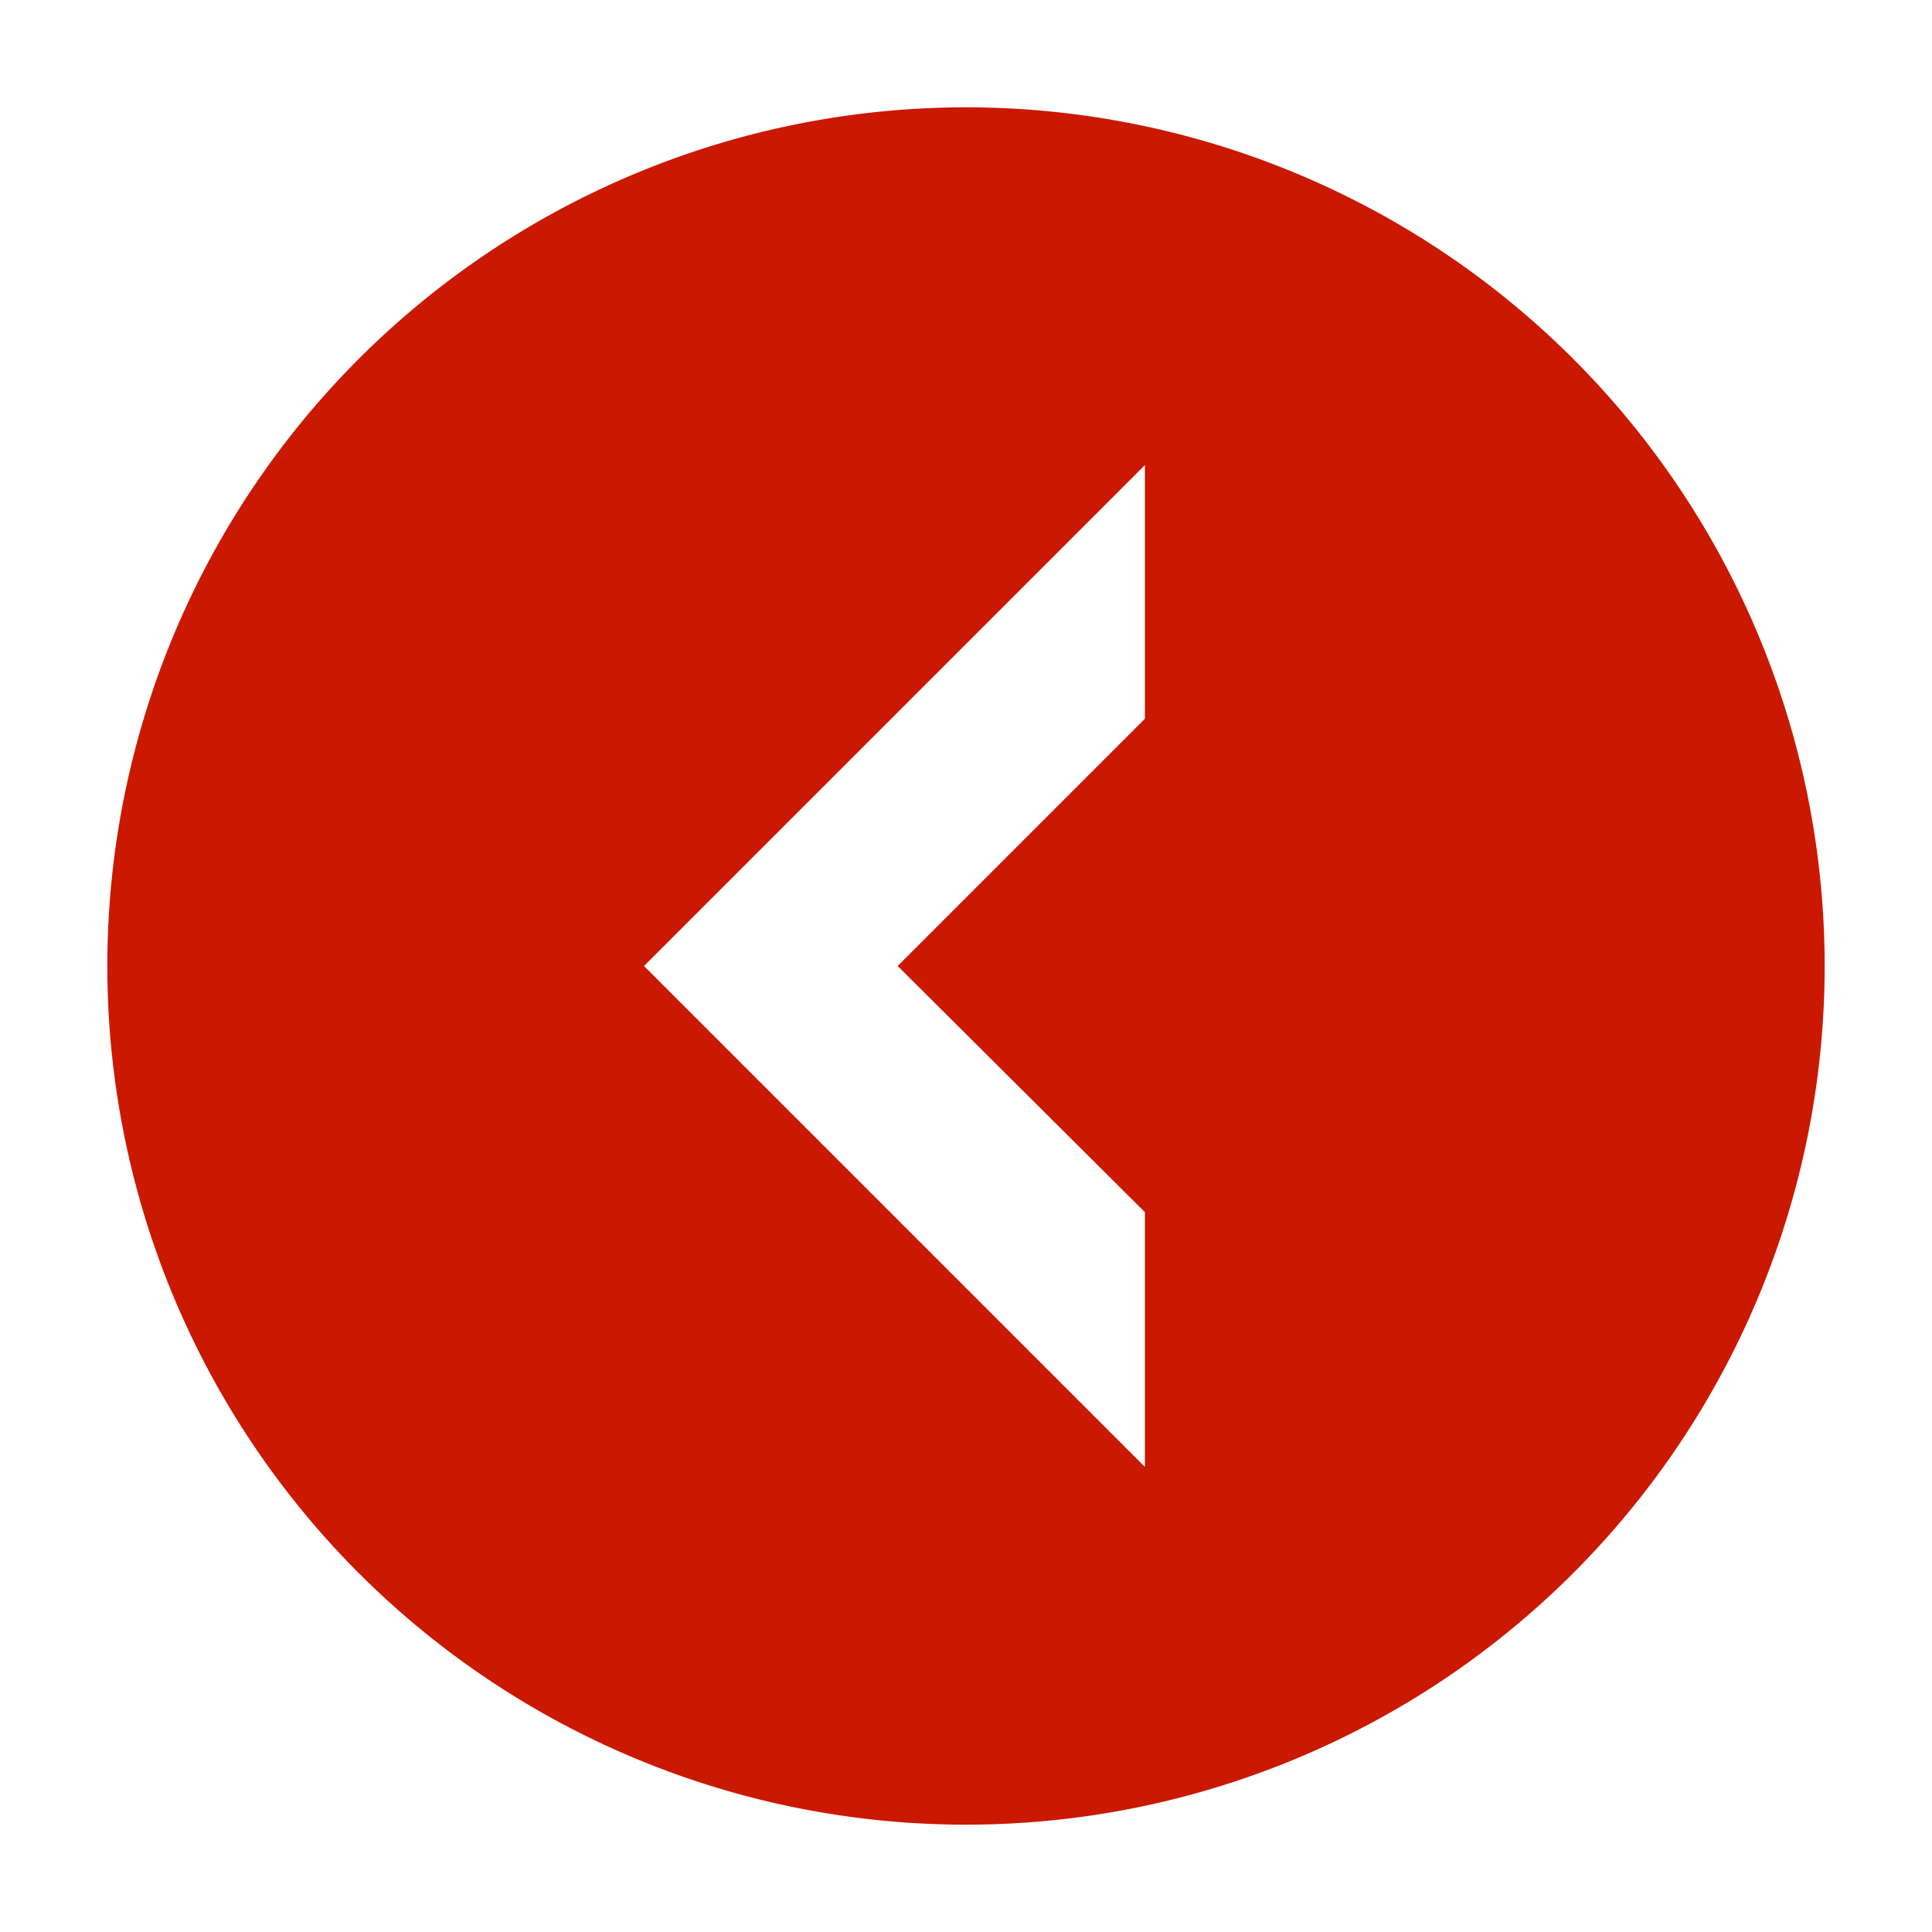
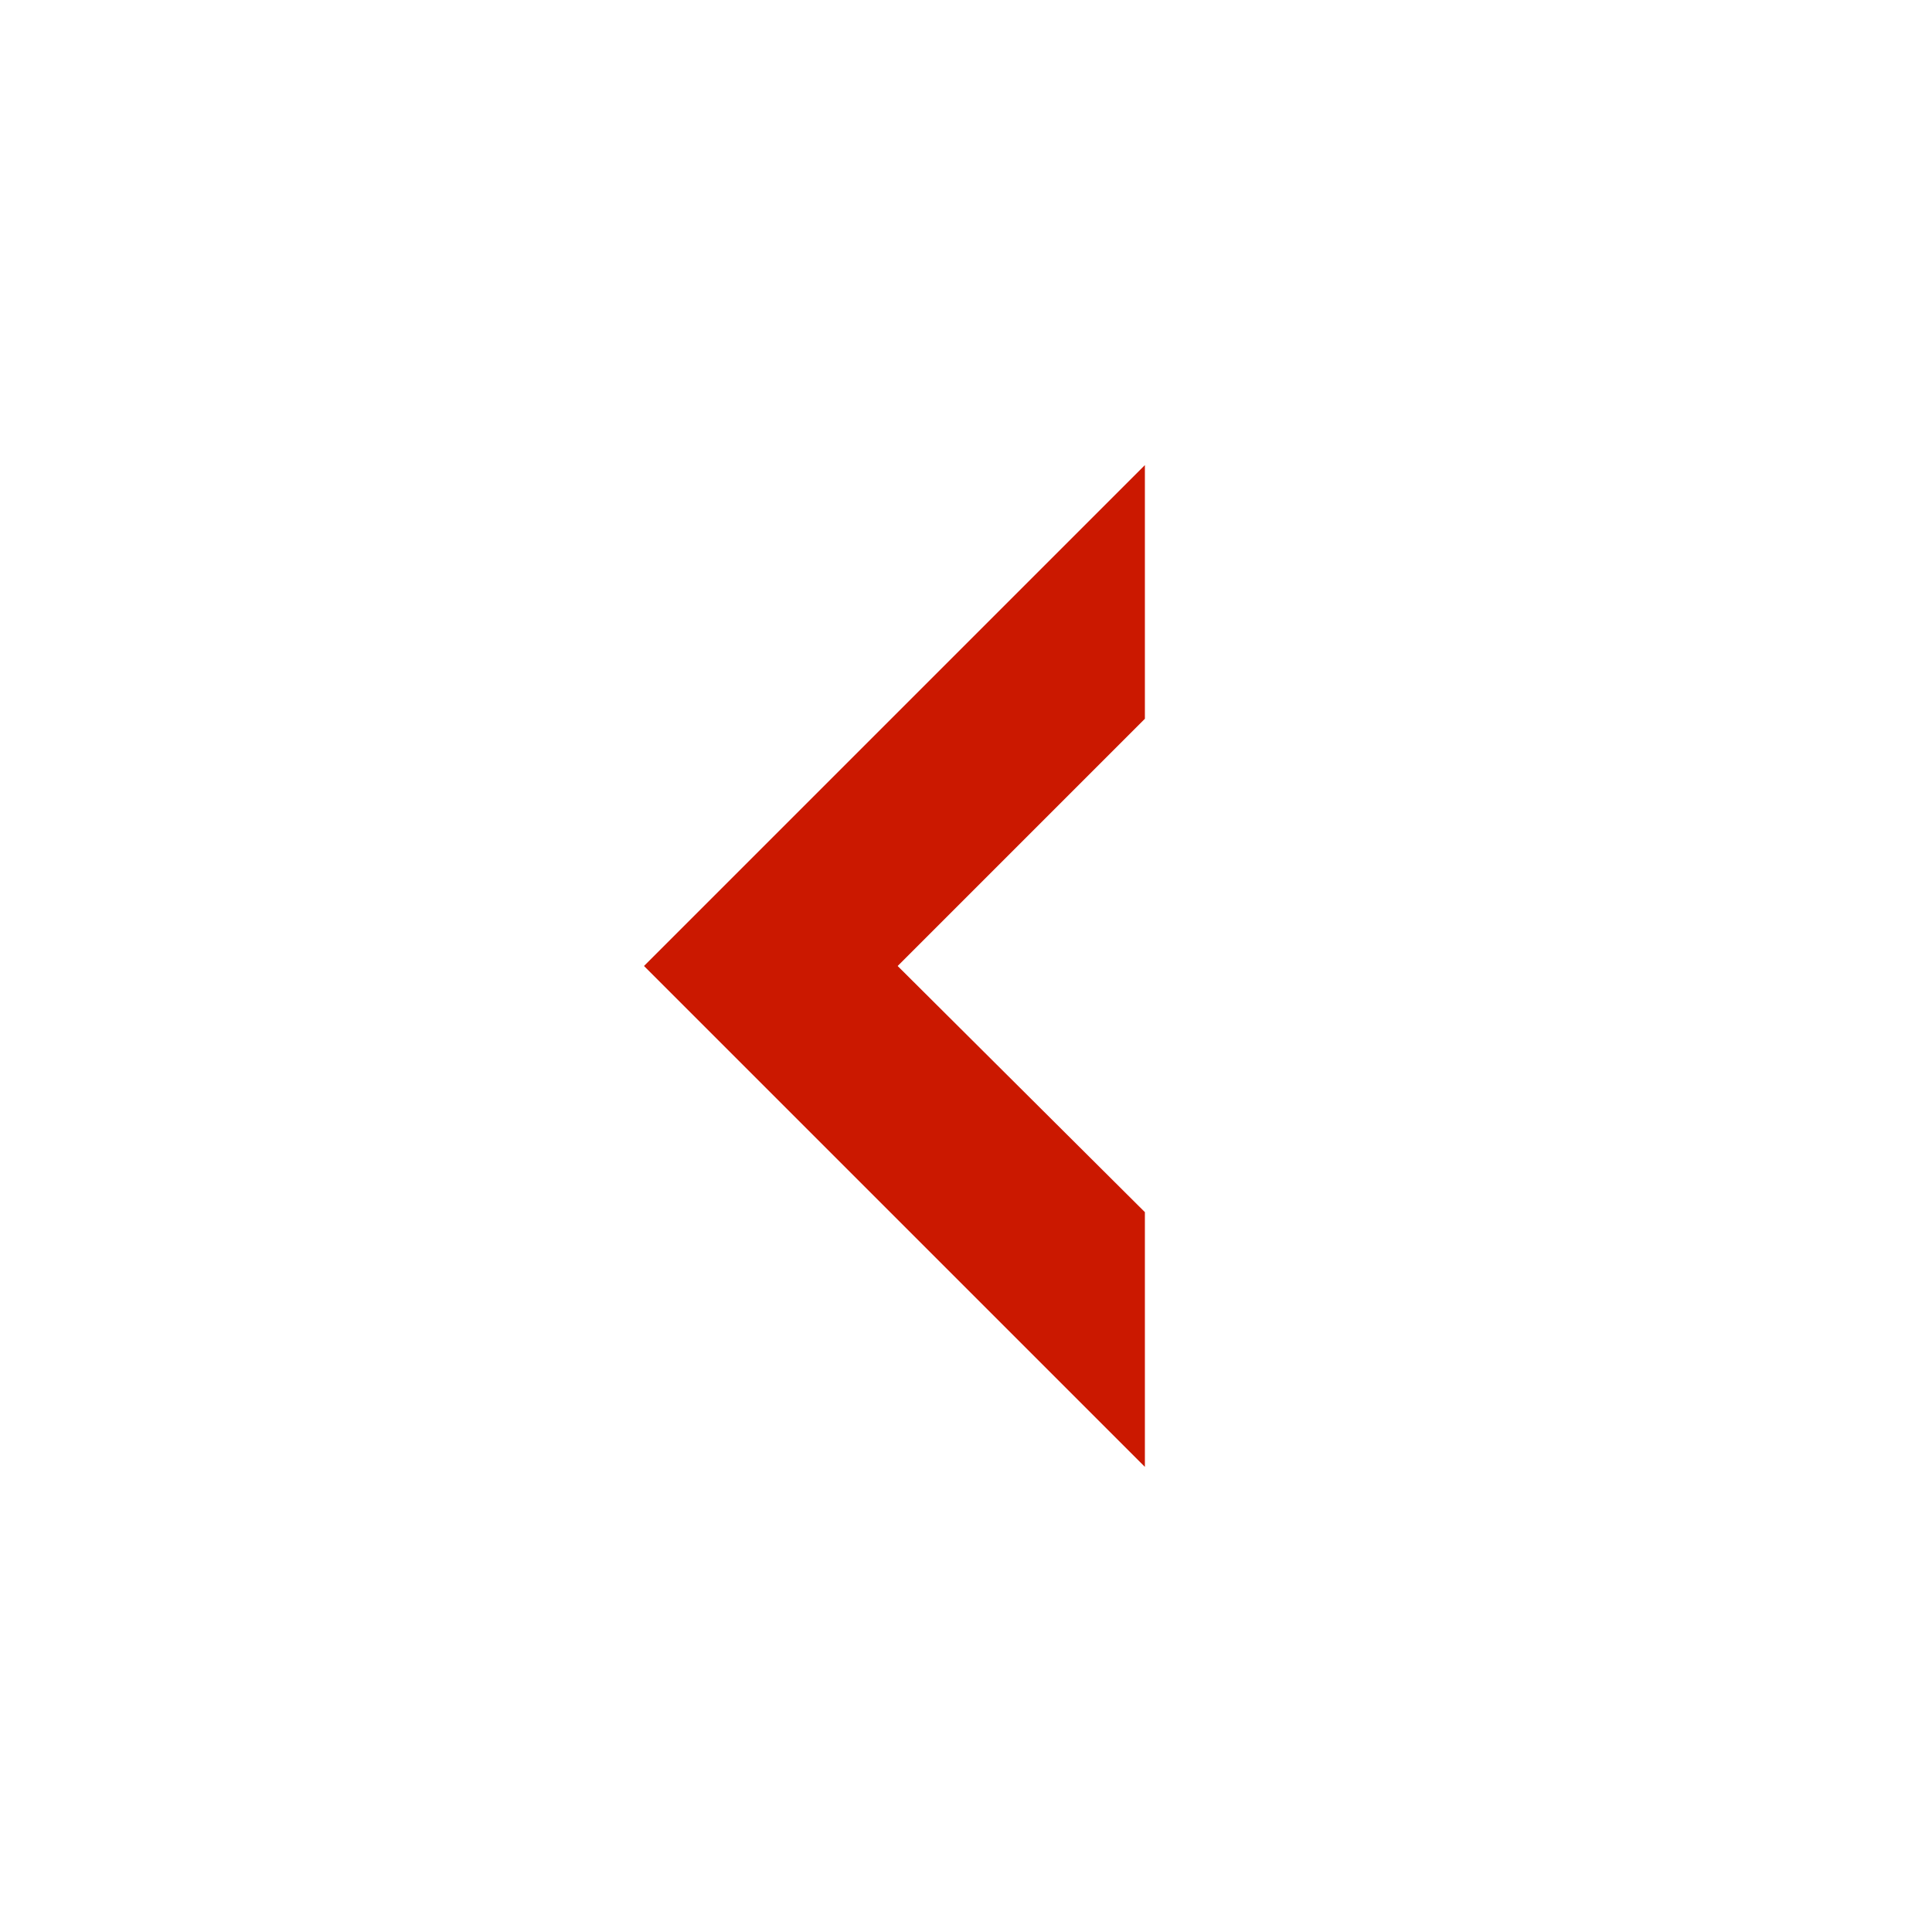
<svg xmlns="http://www.w3.org/2000/svg" width="16" height="16" viewBox="0 0 54 54">
  <defs>
    <style>.a{fill:#cb1800;}</style>
  </defs>
-   <path class="a" d="M27,51A24,24,0,1,0,3,27,24,24,0,0,0,27,51Zm5-38v7.09L25.09,27,32,33.88V41L18,27Z" />
+   <path class="a" d="M27,51Zm5-38v7.09L25.09,27,32,33.88V41L18,27Z" />
</svg>